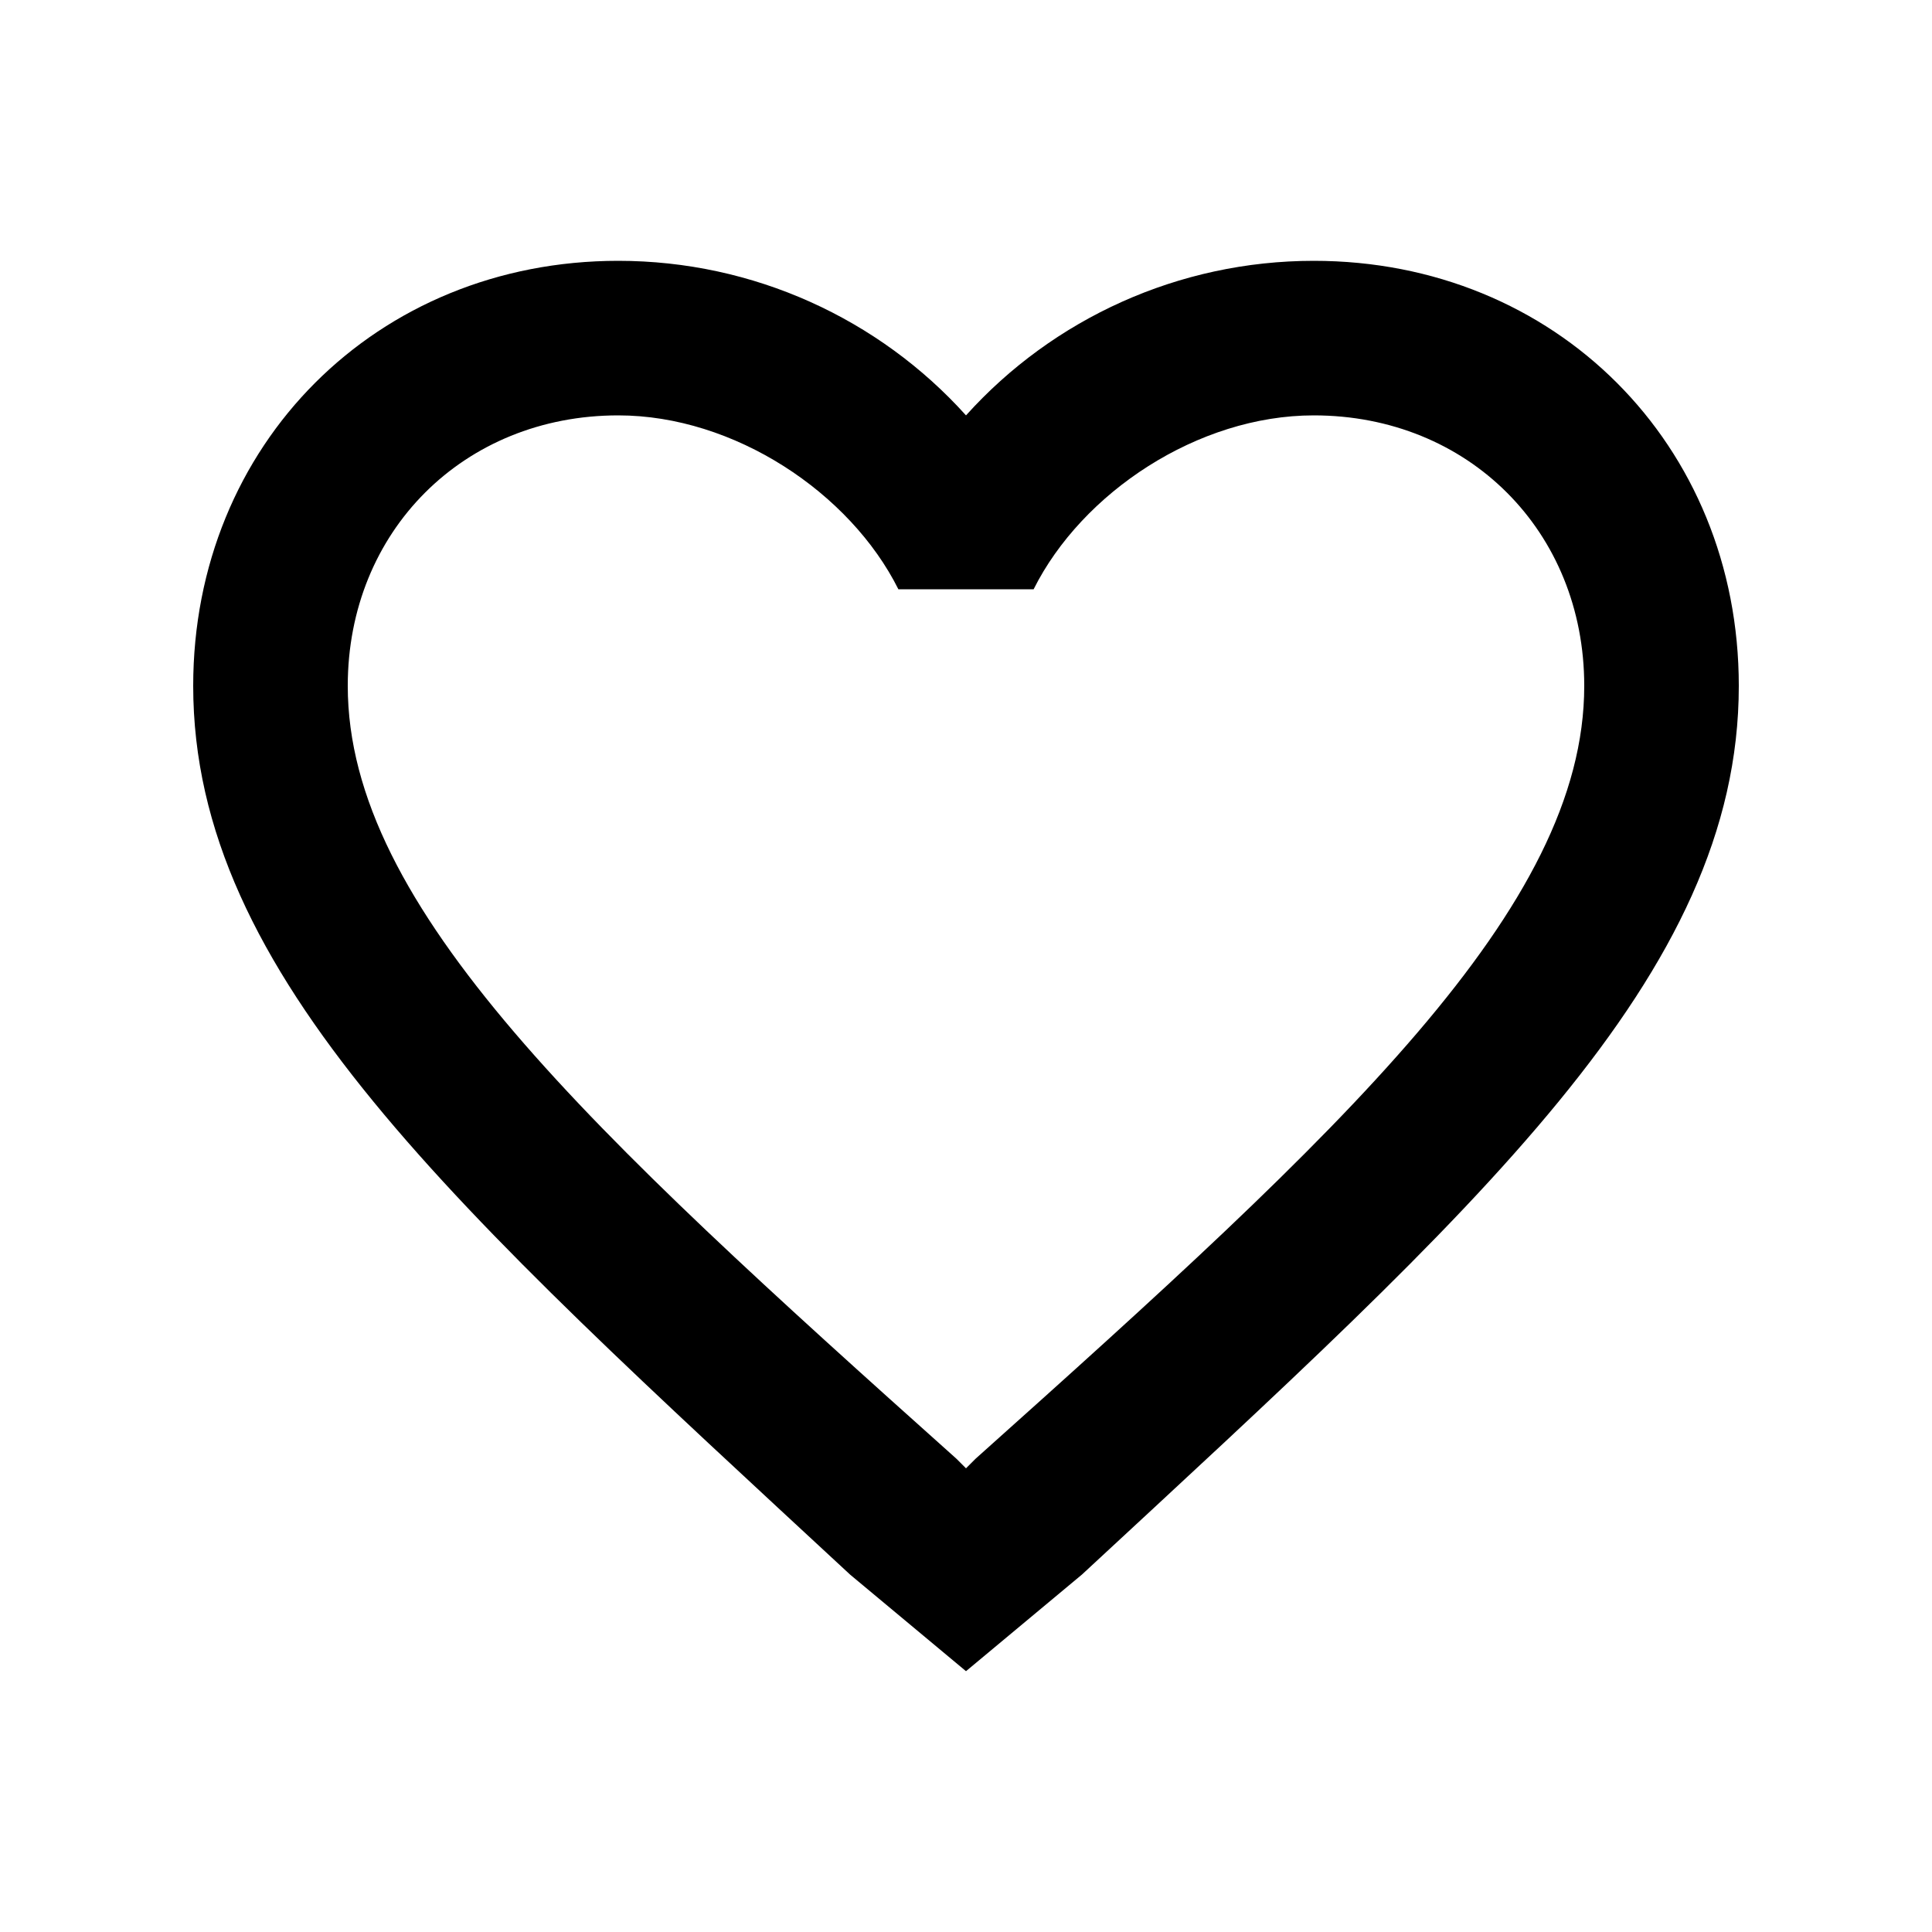
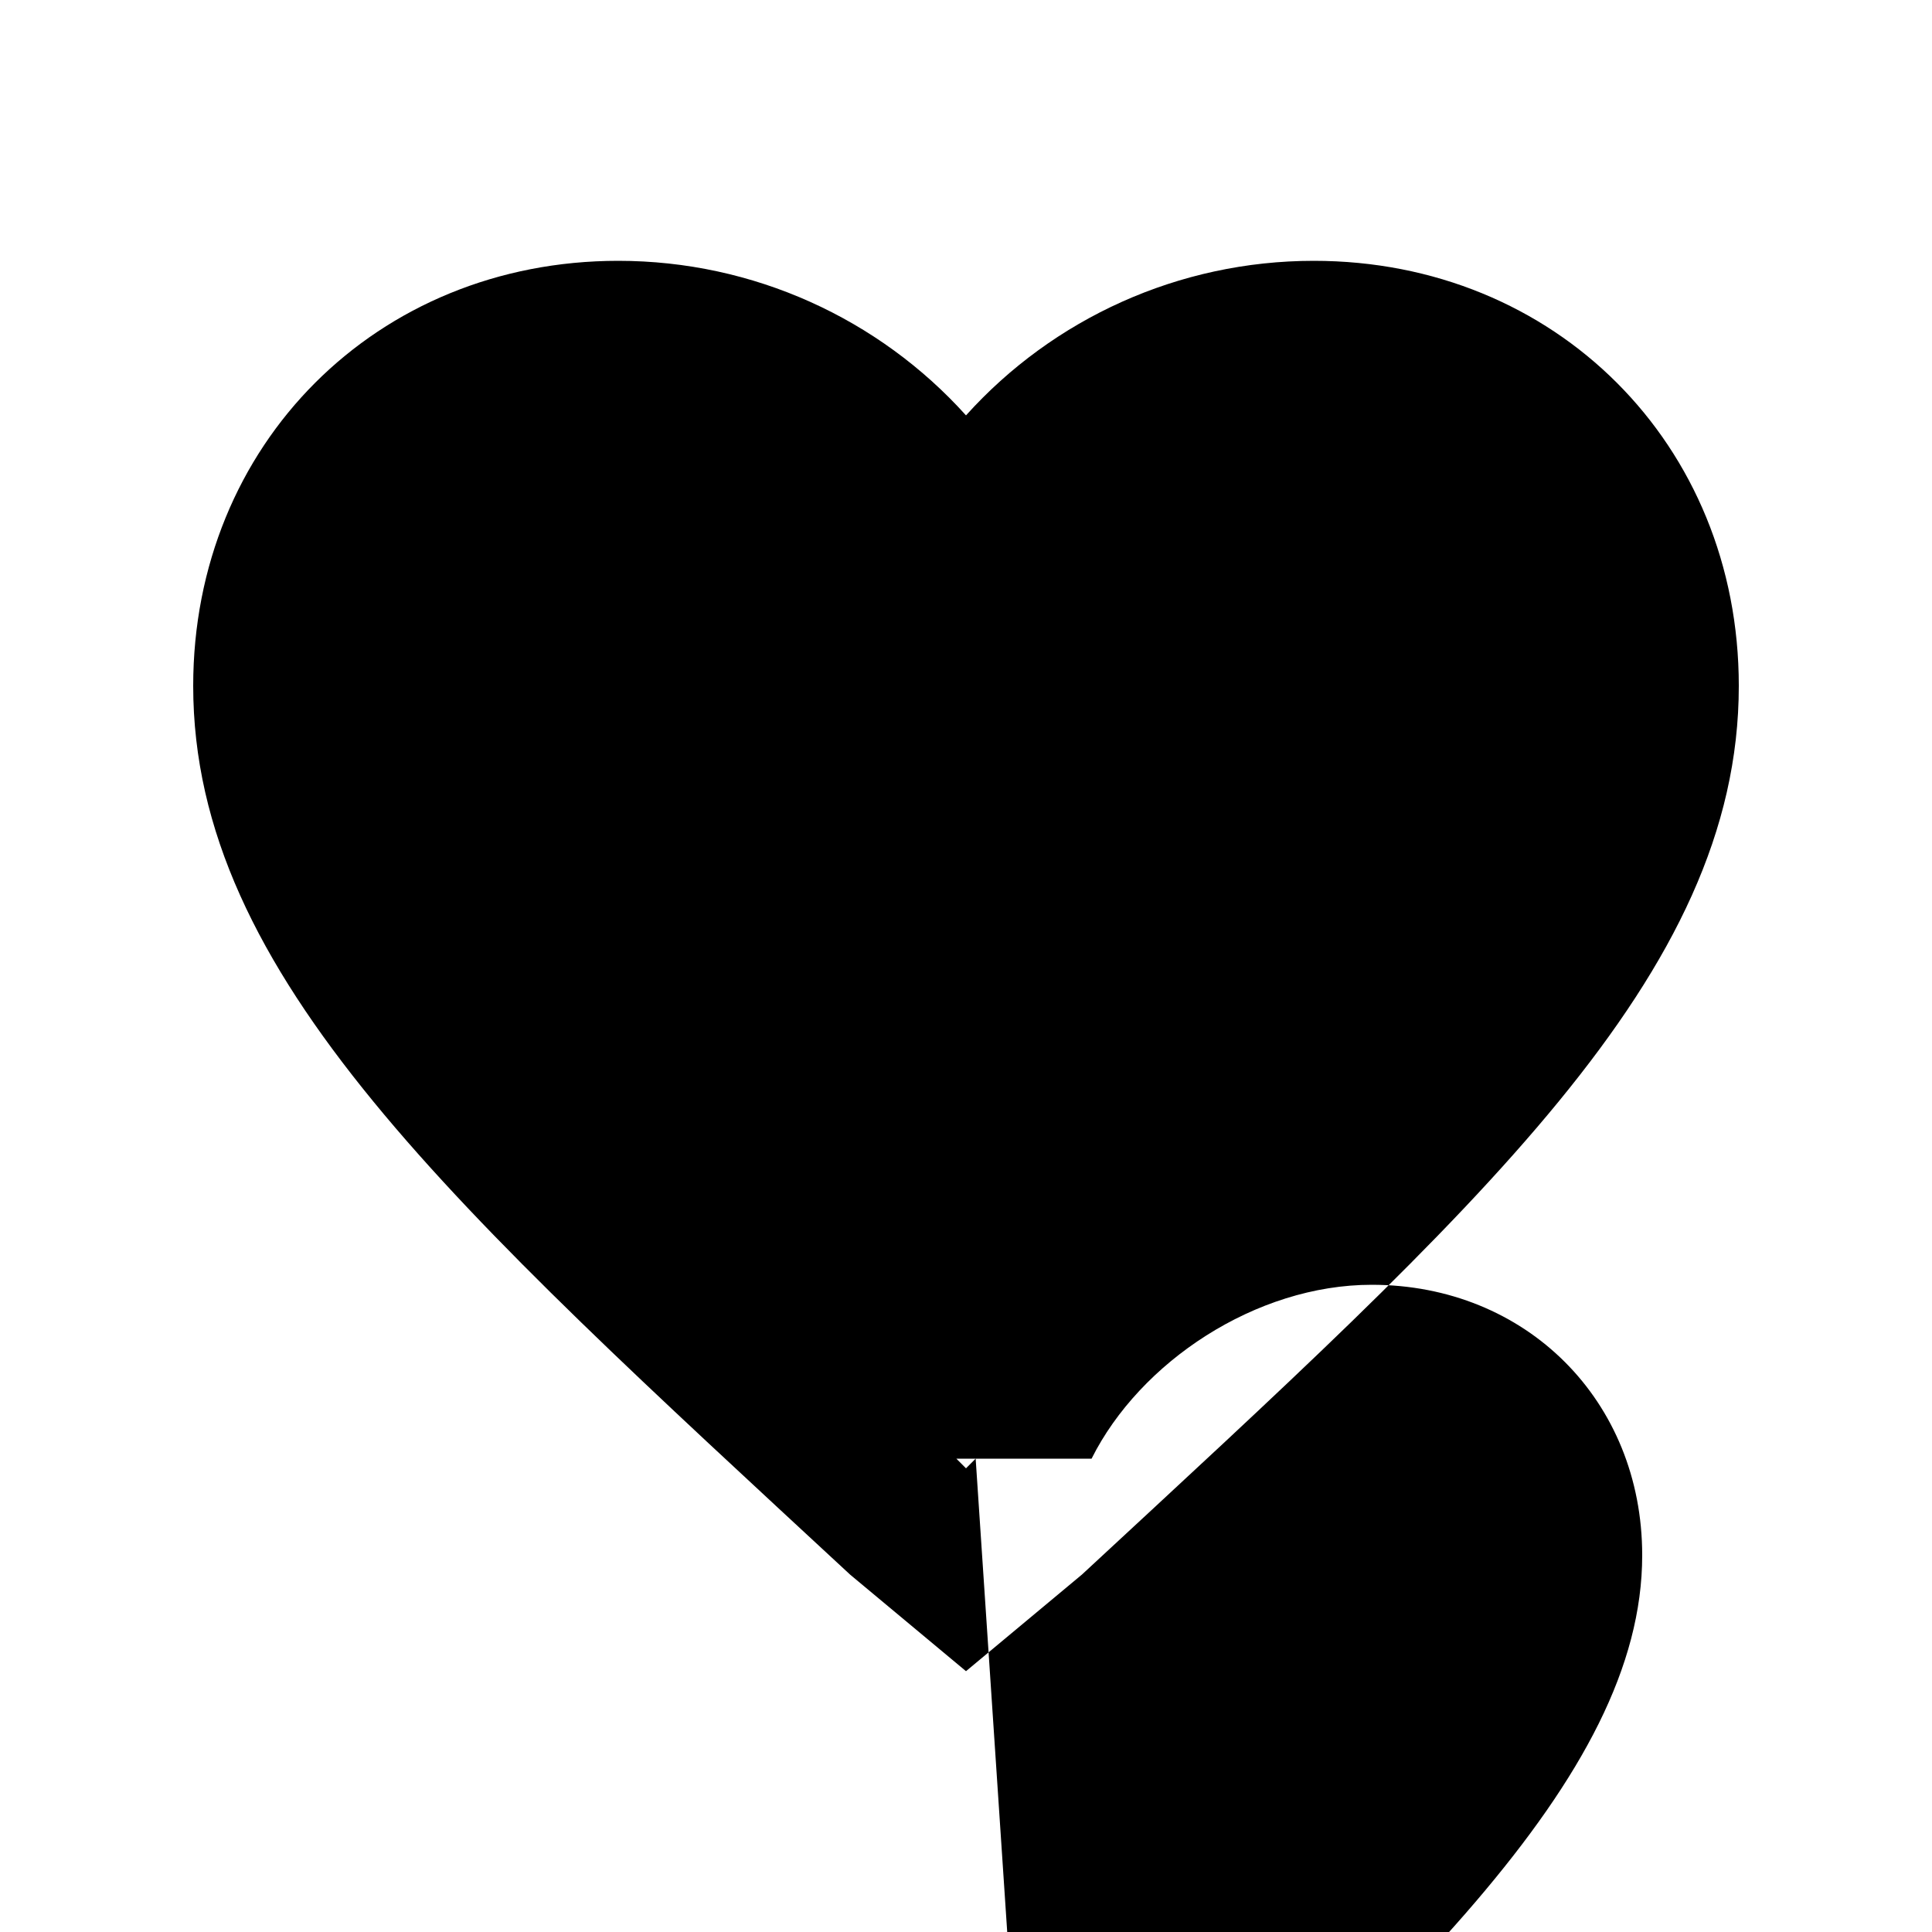
<svg xmlns="http://www.w3.org/2000/svg" xml:space="preserve" width="200px" height="200px" version="1.1" style="shape-rendering:geometricPrecision; text-rendering:geometricPrecision; image-rendering:optimizeQuality; fill-rule:evenodd; clip-rule:evenodd" viewBox="0 0 200 200">
  <defs>
    <style type="text/css">
   
    .fil0 {fill:black}
   
  </style>
  </defs>
  <g id="Layer_x0020_1">
    <g>
-       <path id="heart-outline.svg" class="fil0" d="M101 151l-1 1 -1 -1c-38,-34 -63,-57 -63,-80 0,-16 12,-28 28,-28 12,0 24,8 29,18l14 0c5,-10 17,-18 29,-18 16,0 28,12 28,28 0,23 -25,46 -63,80l0 0zm35 -124c-14,0 -27,6 -36,16 -9,-10 -22,-16 -36,-16 -25,0 -44,19 -44,44 0,30 27,54 68,92l12 10 12 -10c41,-38 68,-62 68,-92 0,-25 -19,-44 -44,-44z" />
+       <path id="heart-outline.svg" class="fil0" d="M101 151l-1 1 -1 -1l14 0c5,-10 17,-18 29,-18 16,0 28,12 28,28 0,23 -25,46 -63,80l0 0zm35 -124c-14,0 -27,6 -36,16 -9,-10 -22,-16 -36,-16 -25,0 -44,19 -44,44 0,30 27,54 68,92l12 10 12 -10c41,-38 68,-62 68,-92 0,-25 -19,-44 -44,-44z" />
    </g>
  </g>
</svg>